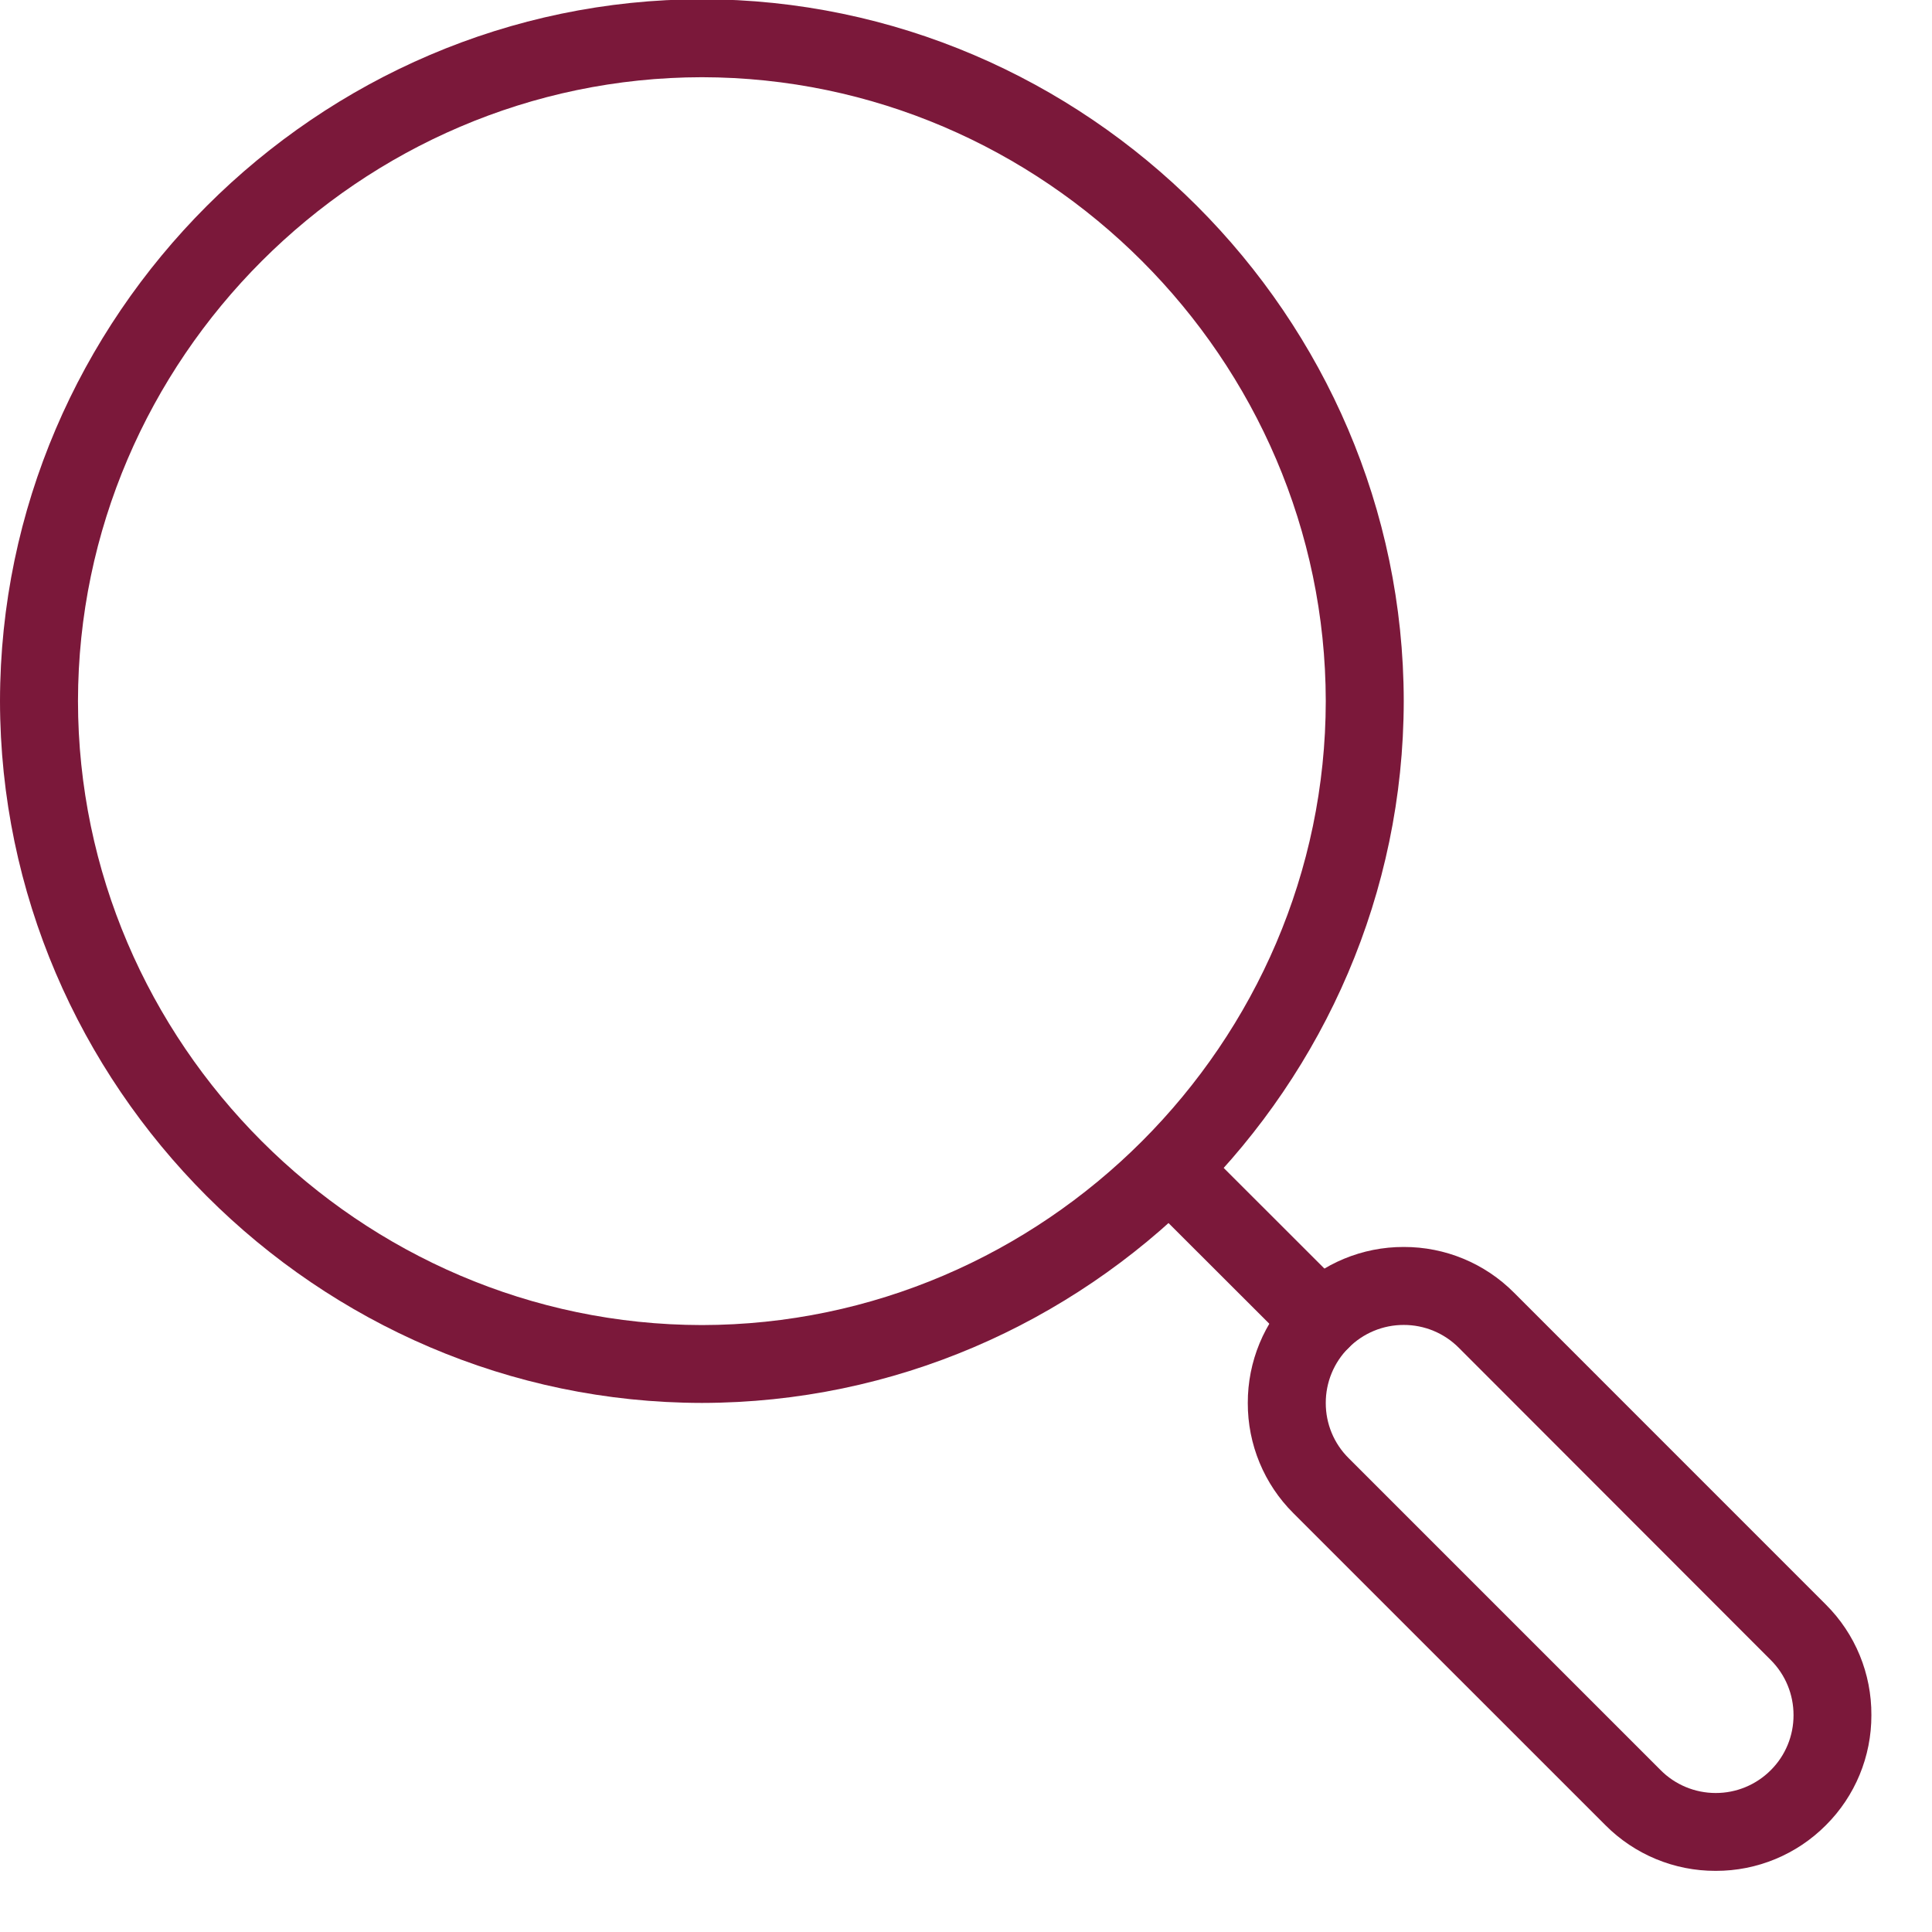
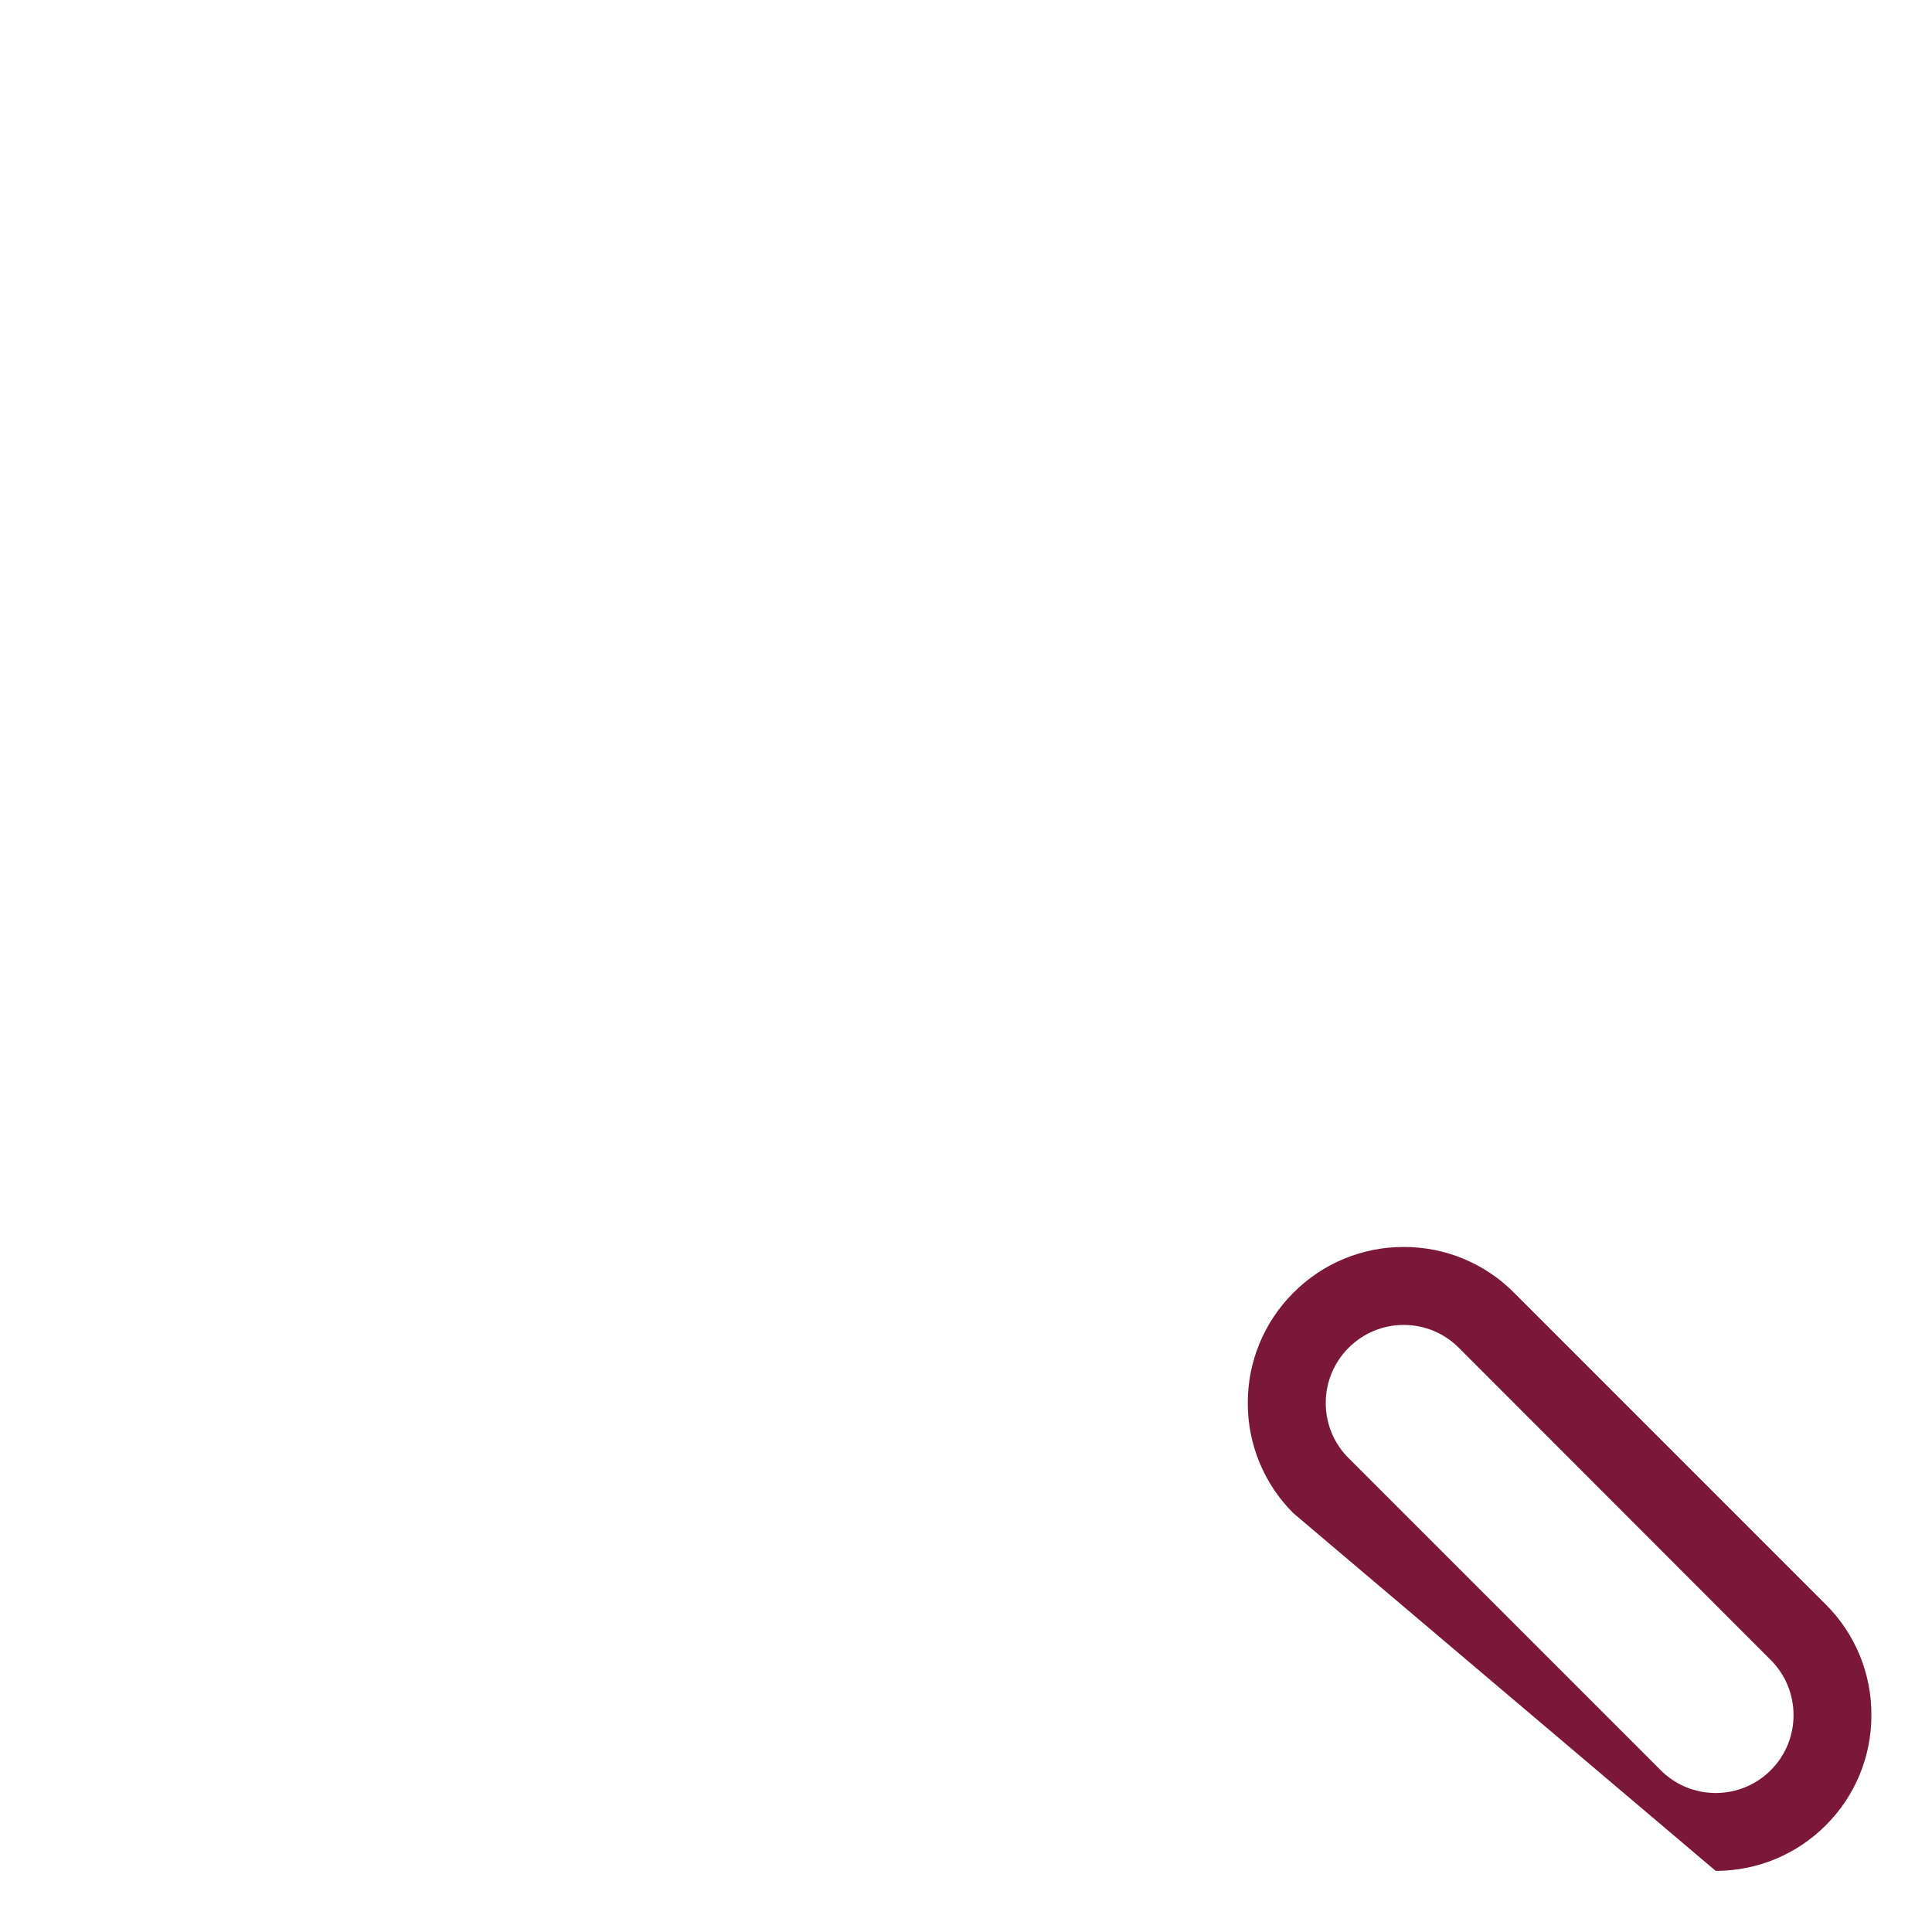
<svg xmlns="http://www.w3.org/2000/svg" width="32" height="32" viewBox="0 0 31 31" version="1.1" xml:space="preserve" style="fill-rule:evenodd;clip-rule:evenodd;stroke-linejoin:round;stroke-miterlimit:2;">
  <g transform="matrix(0.961,0,0,0.961,0,30.019)">
    <g id="Group_31">
      <g>
        <g id="Path_25" transform="matrix(1,0,0,1,11.719,-7.813)">
-           <path d="M0,0C-6.426,-0.007 -11.712,-5.293 -11.719,-11.719C-11.712,-18.145 -6.426,-23.43 0,-23.437C6.426,-23.43 11.712,-18.145 11.719,-11.719C11.712,-5.293 6.426,-0.007 0,0M0,-22.135C-5.712,-22.128 -10.41,-17.431 -10.417,-11.719C-10.412,-6.006 -5.713,-1.307 0,-1.3C5.713,-1.307 10.412,-6.006 10.417,-11.719C10.41,-17.431 5.712,-22.128 0,-22.135" style="fill:rgb(123,24,58);fill-rule:nonzero;" />
-         </g>
+           </g>
        <g id="Path_26" transform="matrix(1,0,0,1,28.646,0)">
-           <path d="M0,0C-0.691,0.002 -1.354,-0.273 -1.841,-0.763L-7.05,-5.971C-7.54,-6.458 -7.814,-7.121 -7.812,-7.812C-7.814,-8.503 -7.539,-9.167 -7.049,-9.654C-6.562,-10.144 -5.899,-10.419 -5.208,-10.417C-4.517,-10.419 -3.854,-10.144 -3.367,-9.654L1.841,-4.445C2.331,-3.957 2.604,-3.292 2.6,-2.6C2.602,-1.911 2.329,-1.249 1.841,-0.763C1.354,-0.273 0.691,0.002 0,0M-5.208,-9.115C-5.554,-9.116 -5.885,-8.978 -6.129,-8.733C-6.374,-8.489 -6.511,-8.157 -6.51,-7.812C-6.511,-7.467 -6.374,-7.135 -6.129,-6.892L-0.921,-1.684C-0.678,-1.438 -0.346,-1.3 0,-1.3C0.346,-1.299 0.677,-1.437 0.921,-1.682C1.165,-1.925 1.301,-2.256 1.3,-2.6C1.301,-2.945 1.164,-3.277 0.919,-3.521L-4.288,-8.733C-4.531,-8.978 -4.863,-9.116 -5.208,-9.115" style="fill:rgb(123,24,58);fill-rule:nonzero;" />
+           <path d="M0,0L-7.05,-5.971C-7.54,-6.458 -7.814,-7.121 -7.812,-7.812C-7.814,-8.503 -7.539,-9.167 -7.049,-9.654C-6.562,-10.144 -5.899,-10.419 -5.208,-10.417C-4.517,-10.419 -3.854,-10.144 -3.367,-9.654L1.841,-4.445C2.331,-3.957 2.604,-3.292 2.6,-2.6C2.602,-1.911 2.329,-1.249 1.841,-0.763C1.354,-0.273 0.691,0.002 0,0M-5.208,-9.115C-5.554,-9.116 -5.885,-8.978 -6.129,-8.733C-6.374,-8.489 -6.511,-8.157 -6.51,-7.812C-6.511,-7.467 -6.374,-7.135 -6.129,-6.892L-0.921,-1.684C-0.678,-1.438 -0.346,-1.3 0,-1.3C0.346,-1.299 0.677,-1.437 0.921,-1.682C1.165,-1.925 1.301,-2.256 1.3,-2.6C1.301,-2.945 1.164,-3.277 0.919,-3.521L-4.288,-8.733C-4.531,-8.978 -4.863,-9.116 -5.208,-9.115" style="fill:rgb(123,24,58);fill-rule:nonzero;" />
        </g>
        <g id="Path_27" transform="matrix(1,0,0,1,22.057,-8.542)">
-           <path d="M0,0C-0.173,0 -0.339,-0.069 -0.461,-0.191L-2.973,-2.7C-3.225,-2.953 -3.225,-3.368 -2.973,-3.621C-2.72,-3.873 -2.305,-3.873 -2.052,-3.621L0.46,-1.111C0.582,-0.989 0.651,-0.824 0.651,-0.651C0.651,-0.478 0.582,-0.313 0.46,-0.191C0.338,-0.069 0.173,0 0,0" style="fill:rgb(123,24,58);fill-rule:nonzero;" />
-         </g>
+           </g>
      </g>
    </g>
  </g>
</svg>